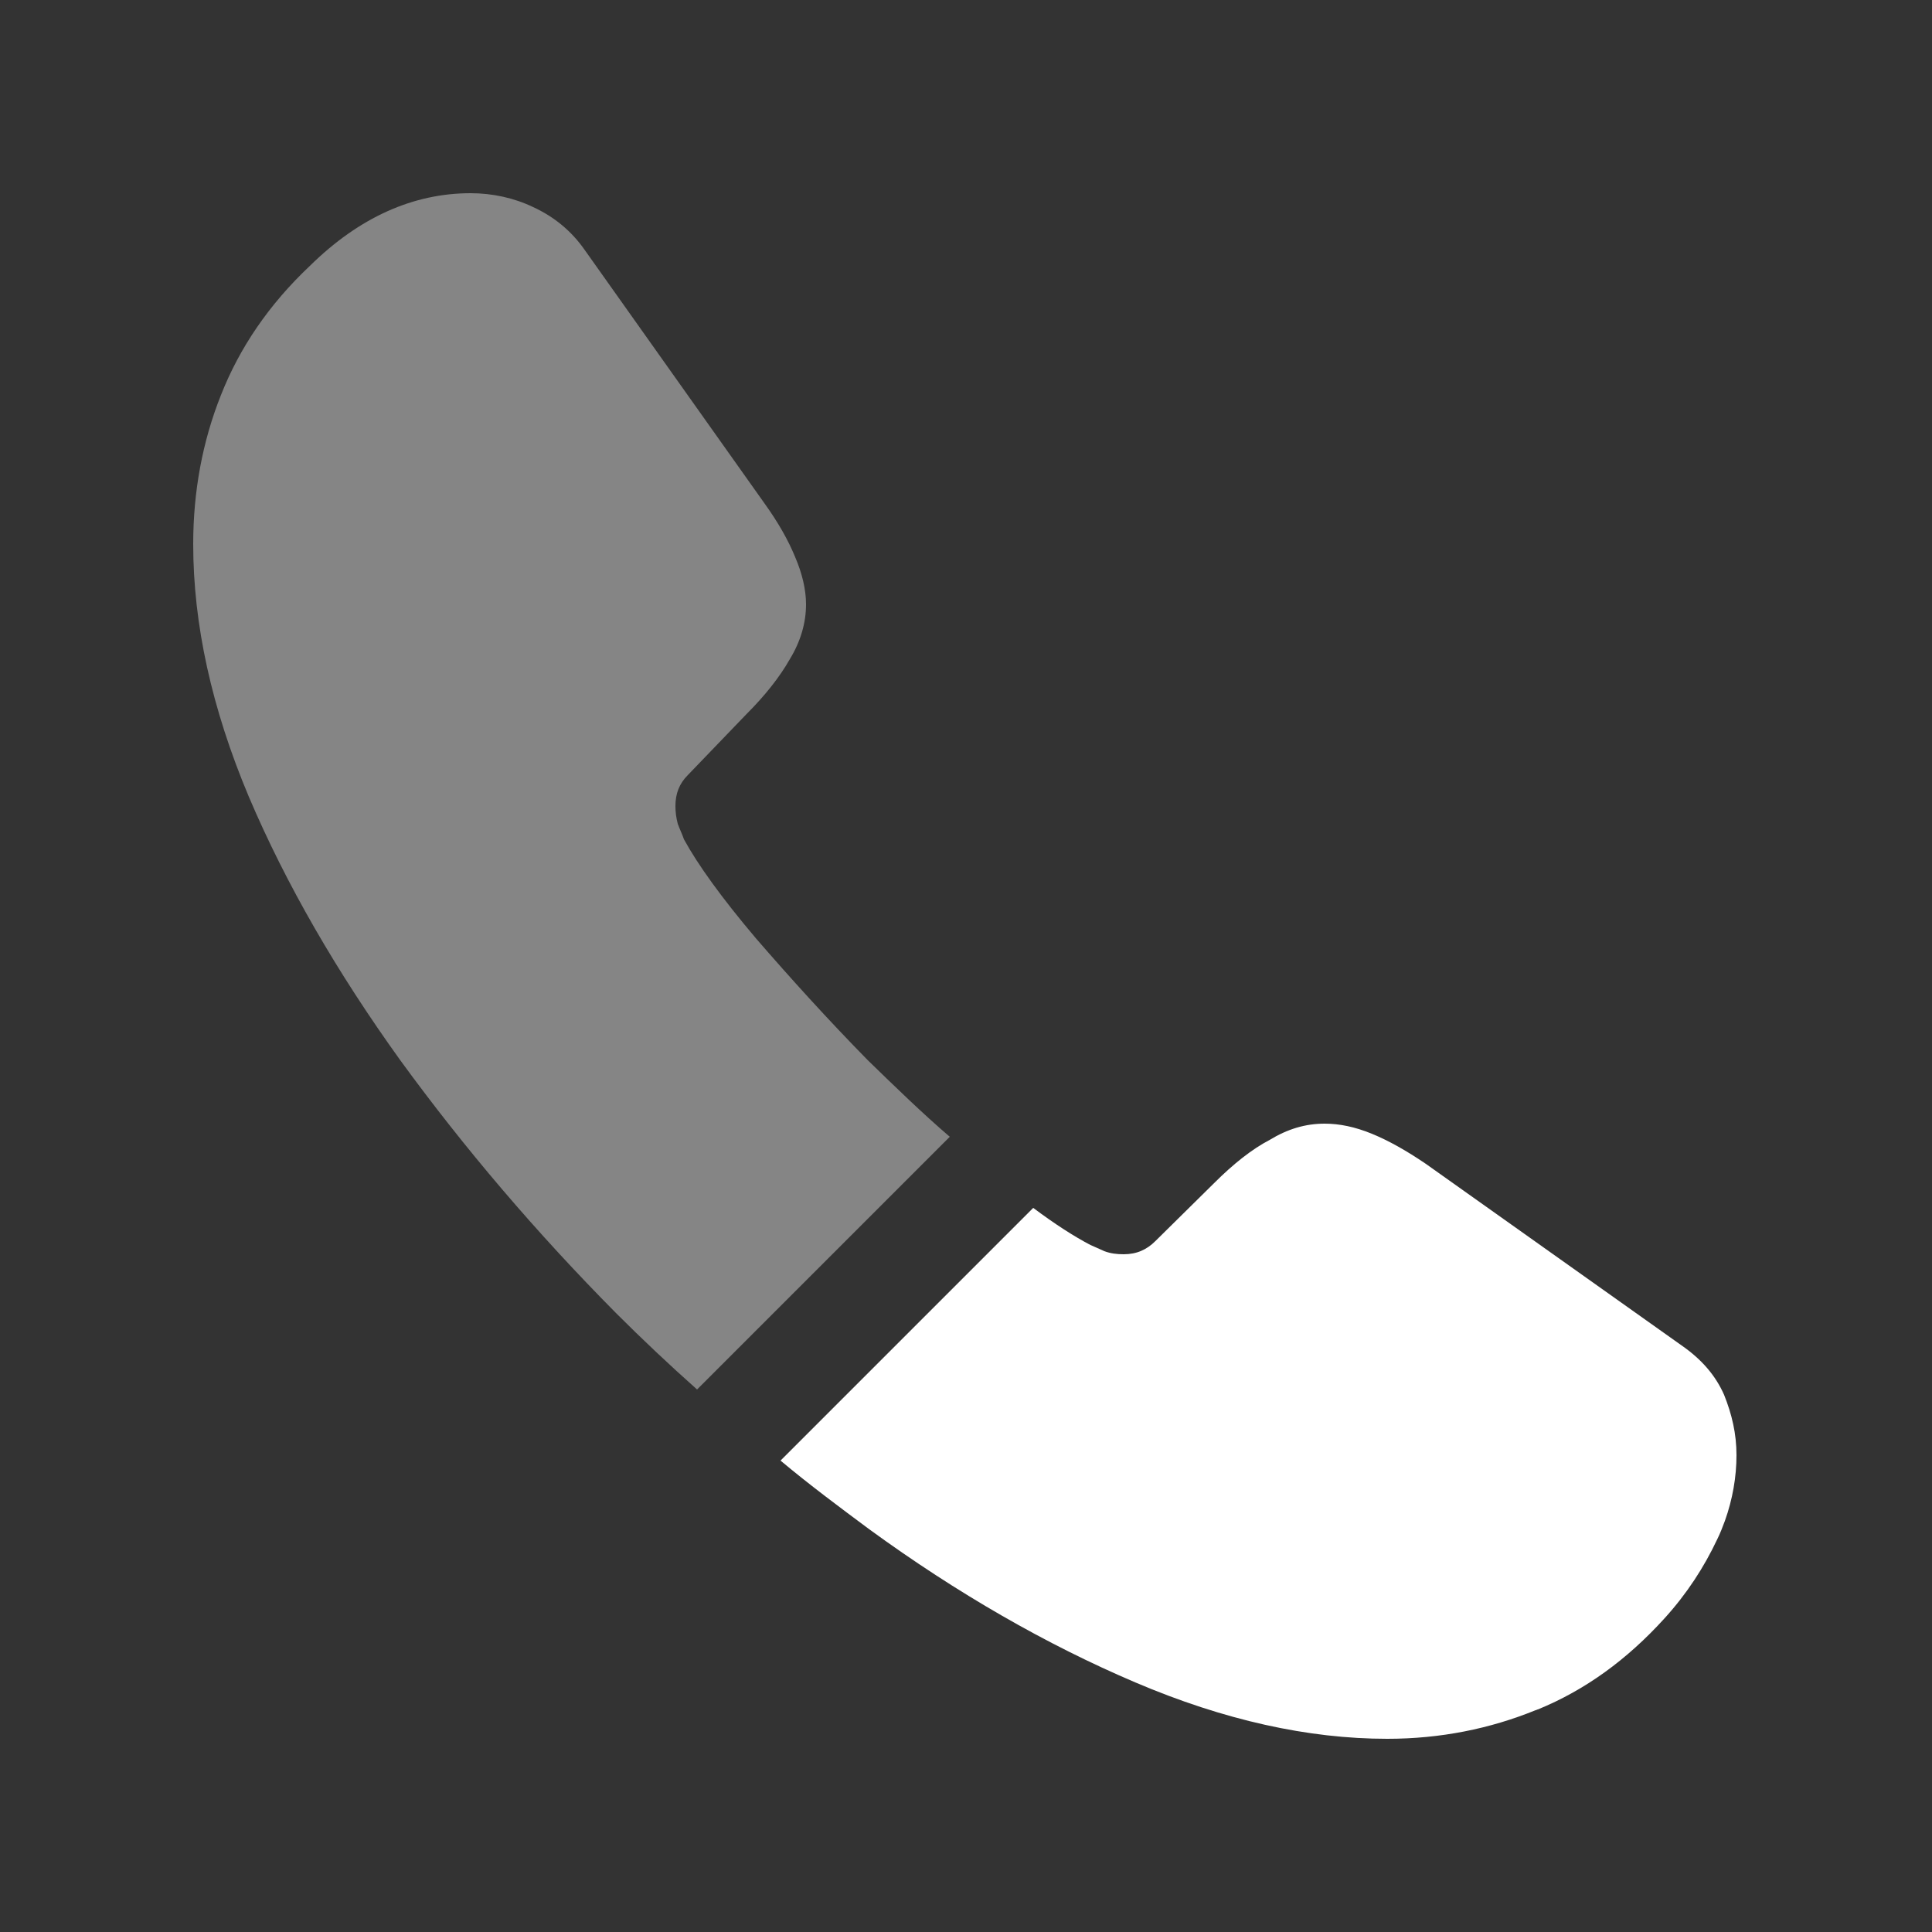
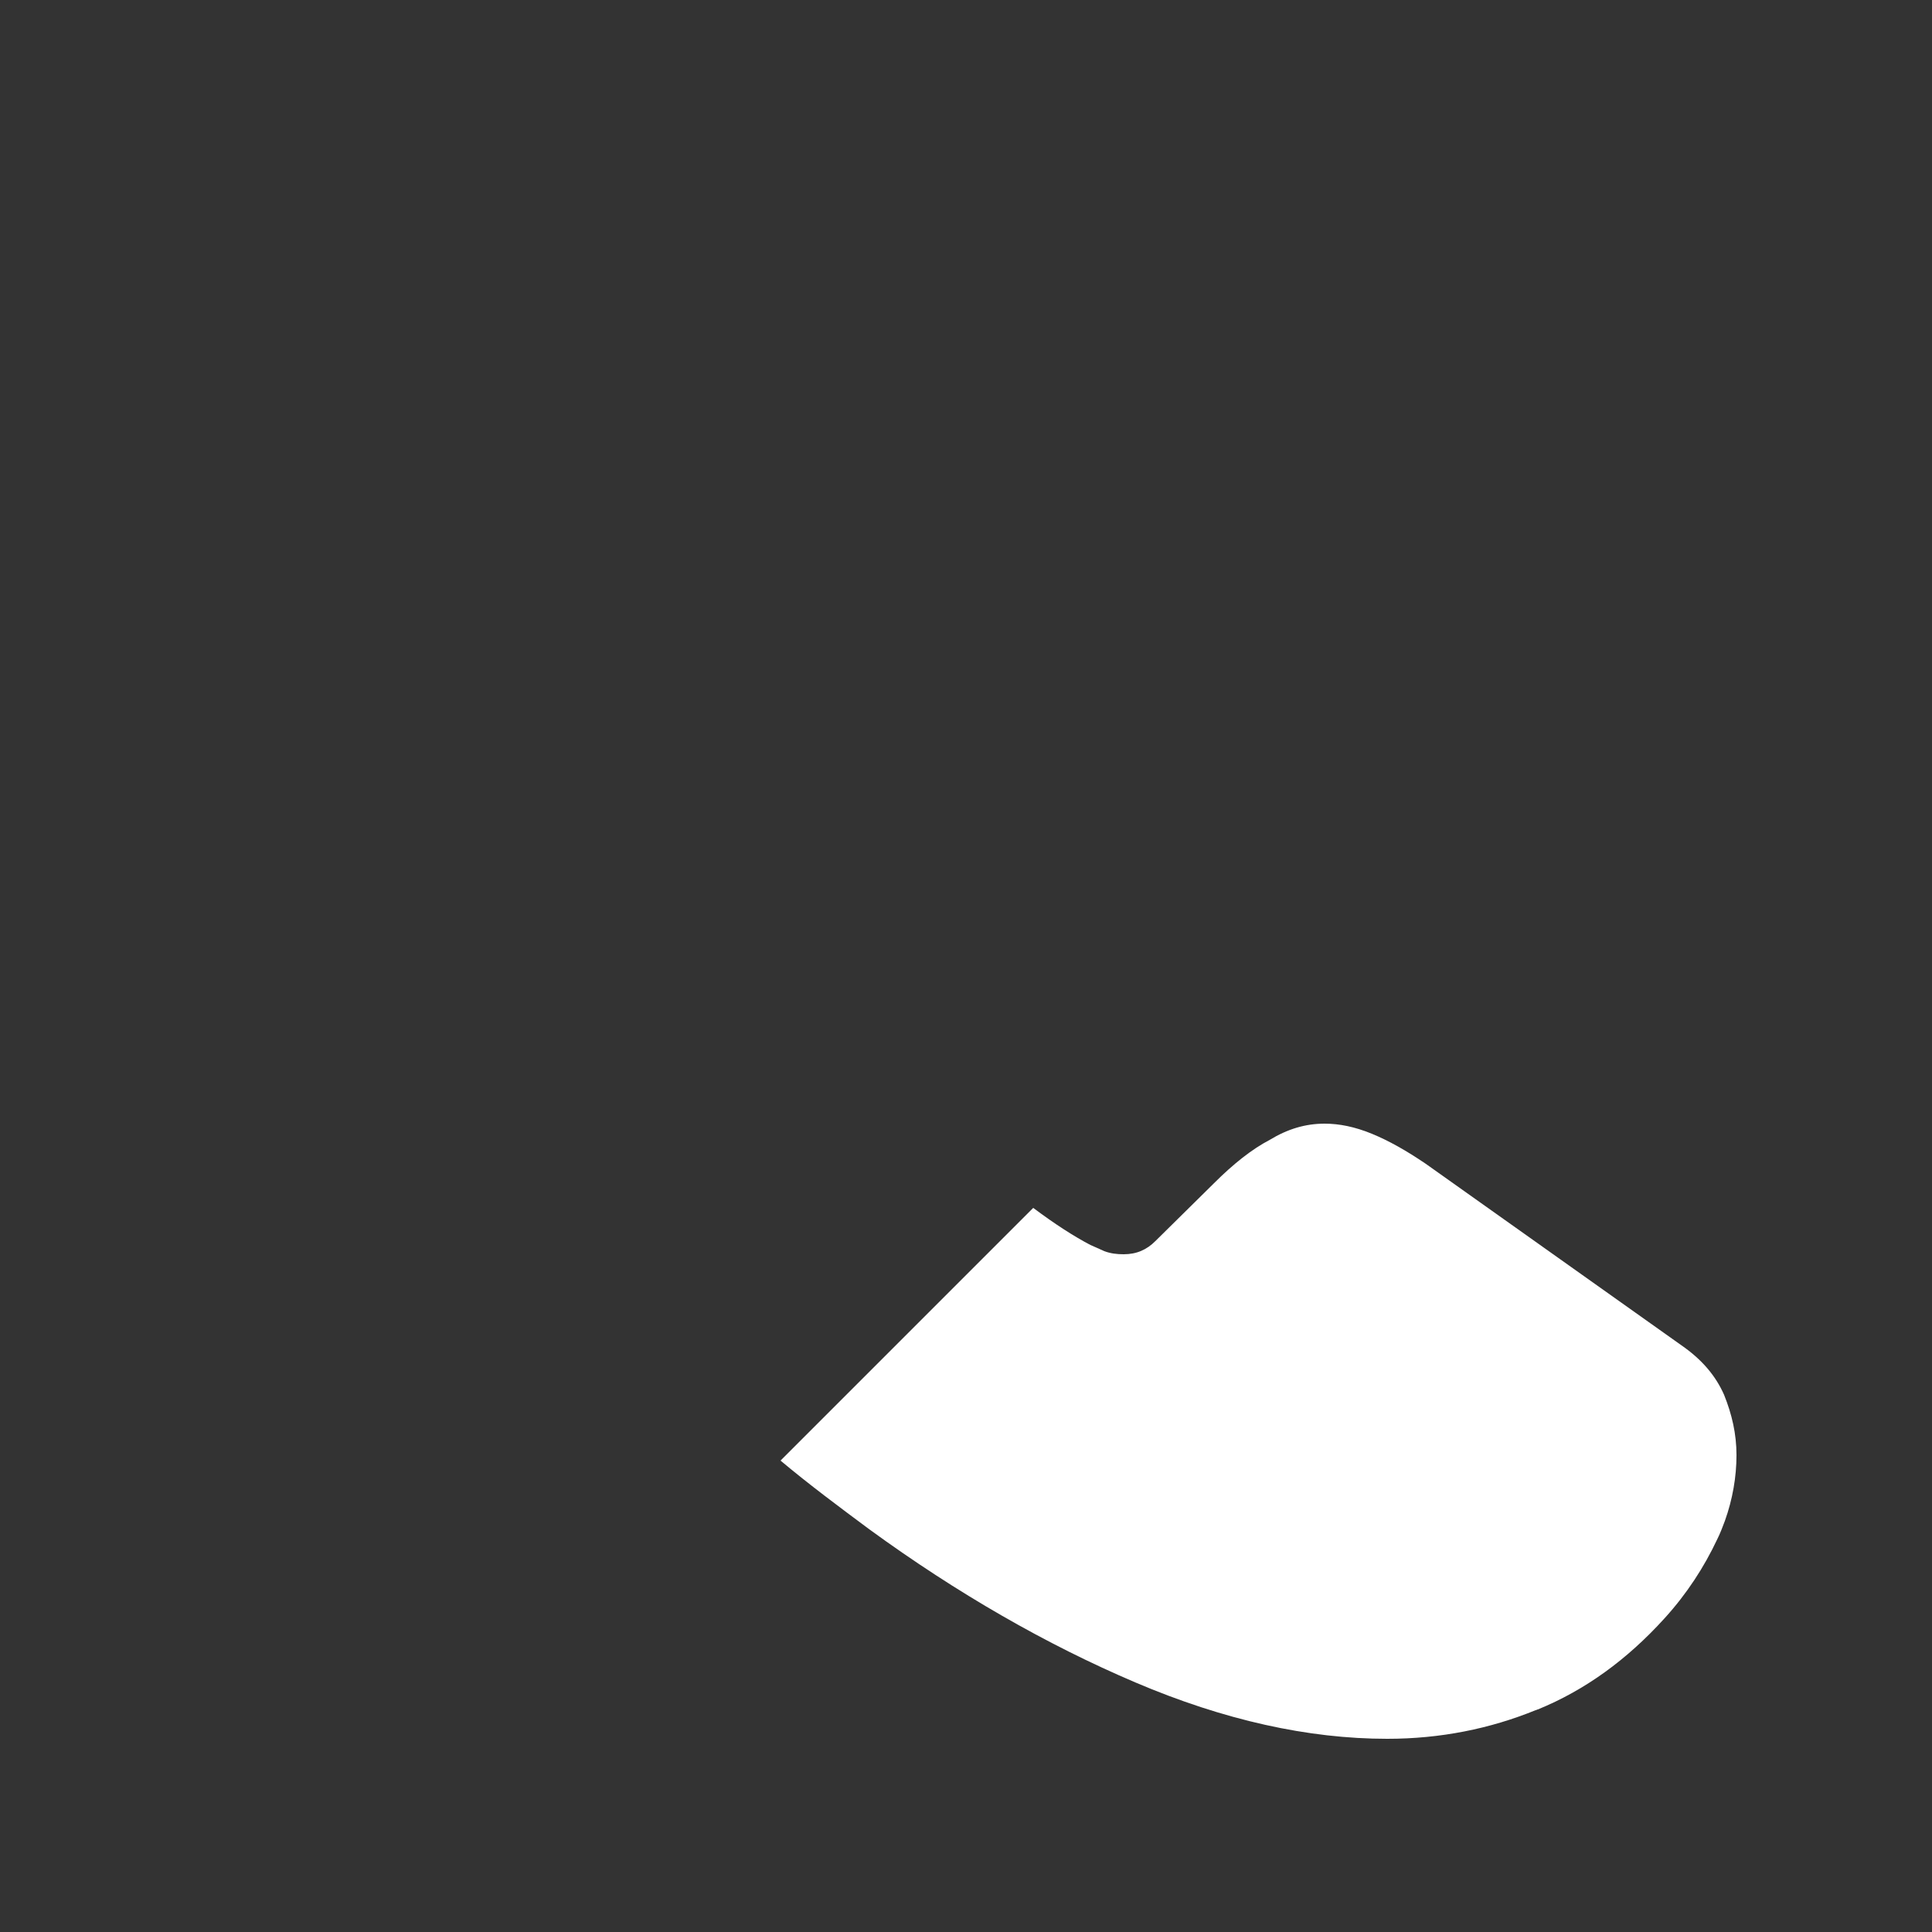
<svg xmlns="http://www.w3.org/2000/svg" width="25" height="25" viewBox="0 0 25 25" fill="none">
  <rect x="0" y="0" width="25" height="25" fill="#333333" stroke="none" />
-   <path opacity="0.4" d="M12.29 14.71L9.02 17.98C8.66 17.66 8.31 17.33 7.97 16.99C6.94 15.95 6.01 14.86 5.18 13.72C4.36 12.58 3.7 11.44 3.22 10.31C2.74 9.17 2.5 8.08 2.5 7.04C2.5 6.36 2.62 5.71 2.86 5.11C3.1 4.5 3.48 3.94 4.01 3.44C4.65 2.81 5.35 2.5 6.09 2.5C6.37 2.5 6.65 2.56 6.9 2.68C7.16 2.8 7.39 2.98 7.57 3.24L9.89 6.51C10.07 6.76 10.2 6.99 10.29 7.21C10.38 7.42 10.43 7.63 10.43 7.82C10.43 8.06 10.36 8.3 10.22 8.53C10.09 8.76 9.9 9 9.66 9.24L8.9 10.03C8.79 10.14 8.74 10.27 8.74 10.43C8.74 10.51 8.75 10.58 8.77 10.66C8.8 10.74 8.83 10.8 8.85 10.86C9.03 11.19 9.34 11.62 9.78 12.14C10.23 12.66 10.71 13.19 11.23 13.72C11.59 14.07 11.94 14.41 12.29 14.71Z" fill="white" />
  <path d="M22.47 18.83C22.47 19.11 22.42 19.4 22.32 19.68C22.29 19.76 22.26 19.84 22.22 19.92C22.05 20.28 21.83 20.62 21.54 20.94C21.05 21.48 20.51 21.87 19.9 22.12C19.89 22.12 19.88 22.13 19.87 22.13C19.28 22.37 18.64 22.5 17.95 22.5C16.93 22.5 15.84 22.26 14.69 21.77C13.54 21.28 12.39 20.62 11.25 19.79C10.86 19.5 10.47 19.21 10.1 18.9L13.37 15.63C13.65 15.84 13.9 16 14.11 16.11C14.16 16.13 14.22 16.16 14.29 16.19C14.37 16.22 14.45 16.23 14.54 16.23C14.71 16.23 14.84 16.17 14.95 16.06L15.71 15.31C15.96 15.06 16.2 14.87 16.43 14.75C16.66 14.61 16.89 14.54 17.14 14.54C17.33 14.54 17.53 14.58 17.75 14.67C17.97 14.76 18.2 14.89 18.45 15.06L21.76 17.41C22.02 17.59 22.2 17.8 22.31 18.05C22.41 18.3 22.47 18.55 22.47 18.83Z" fill="white" />
</svg>